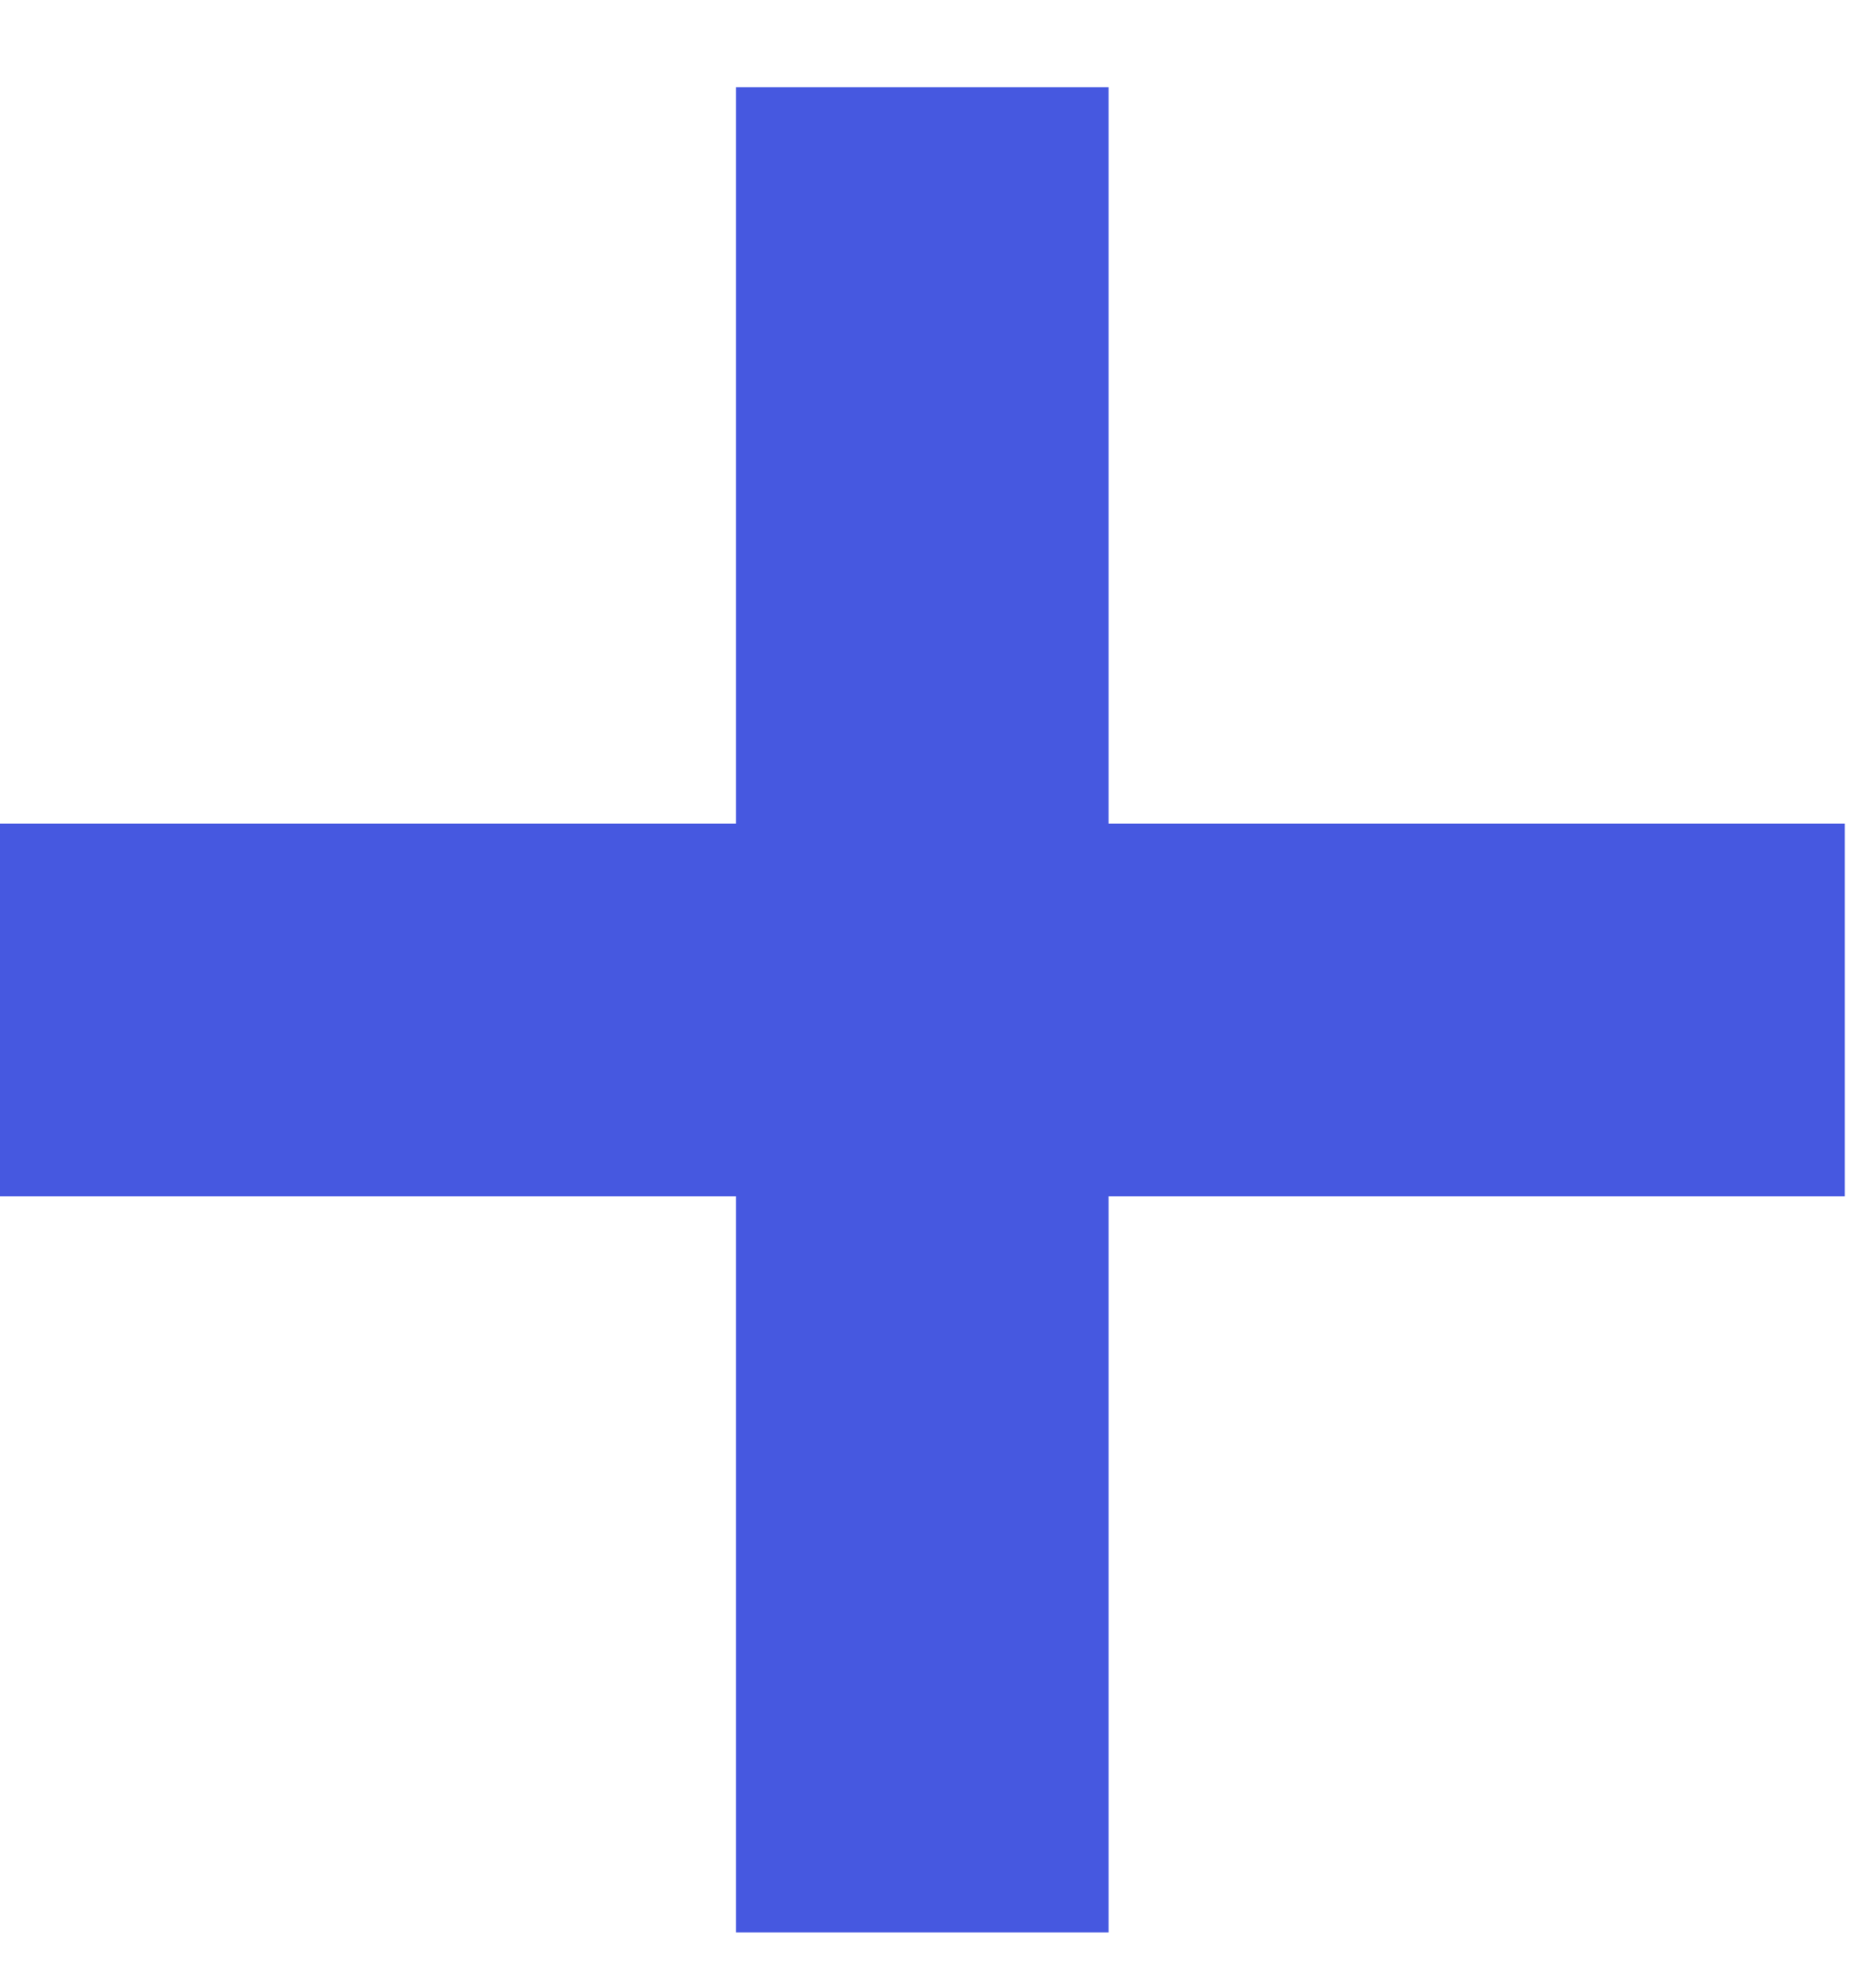
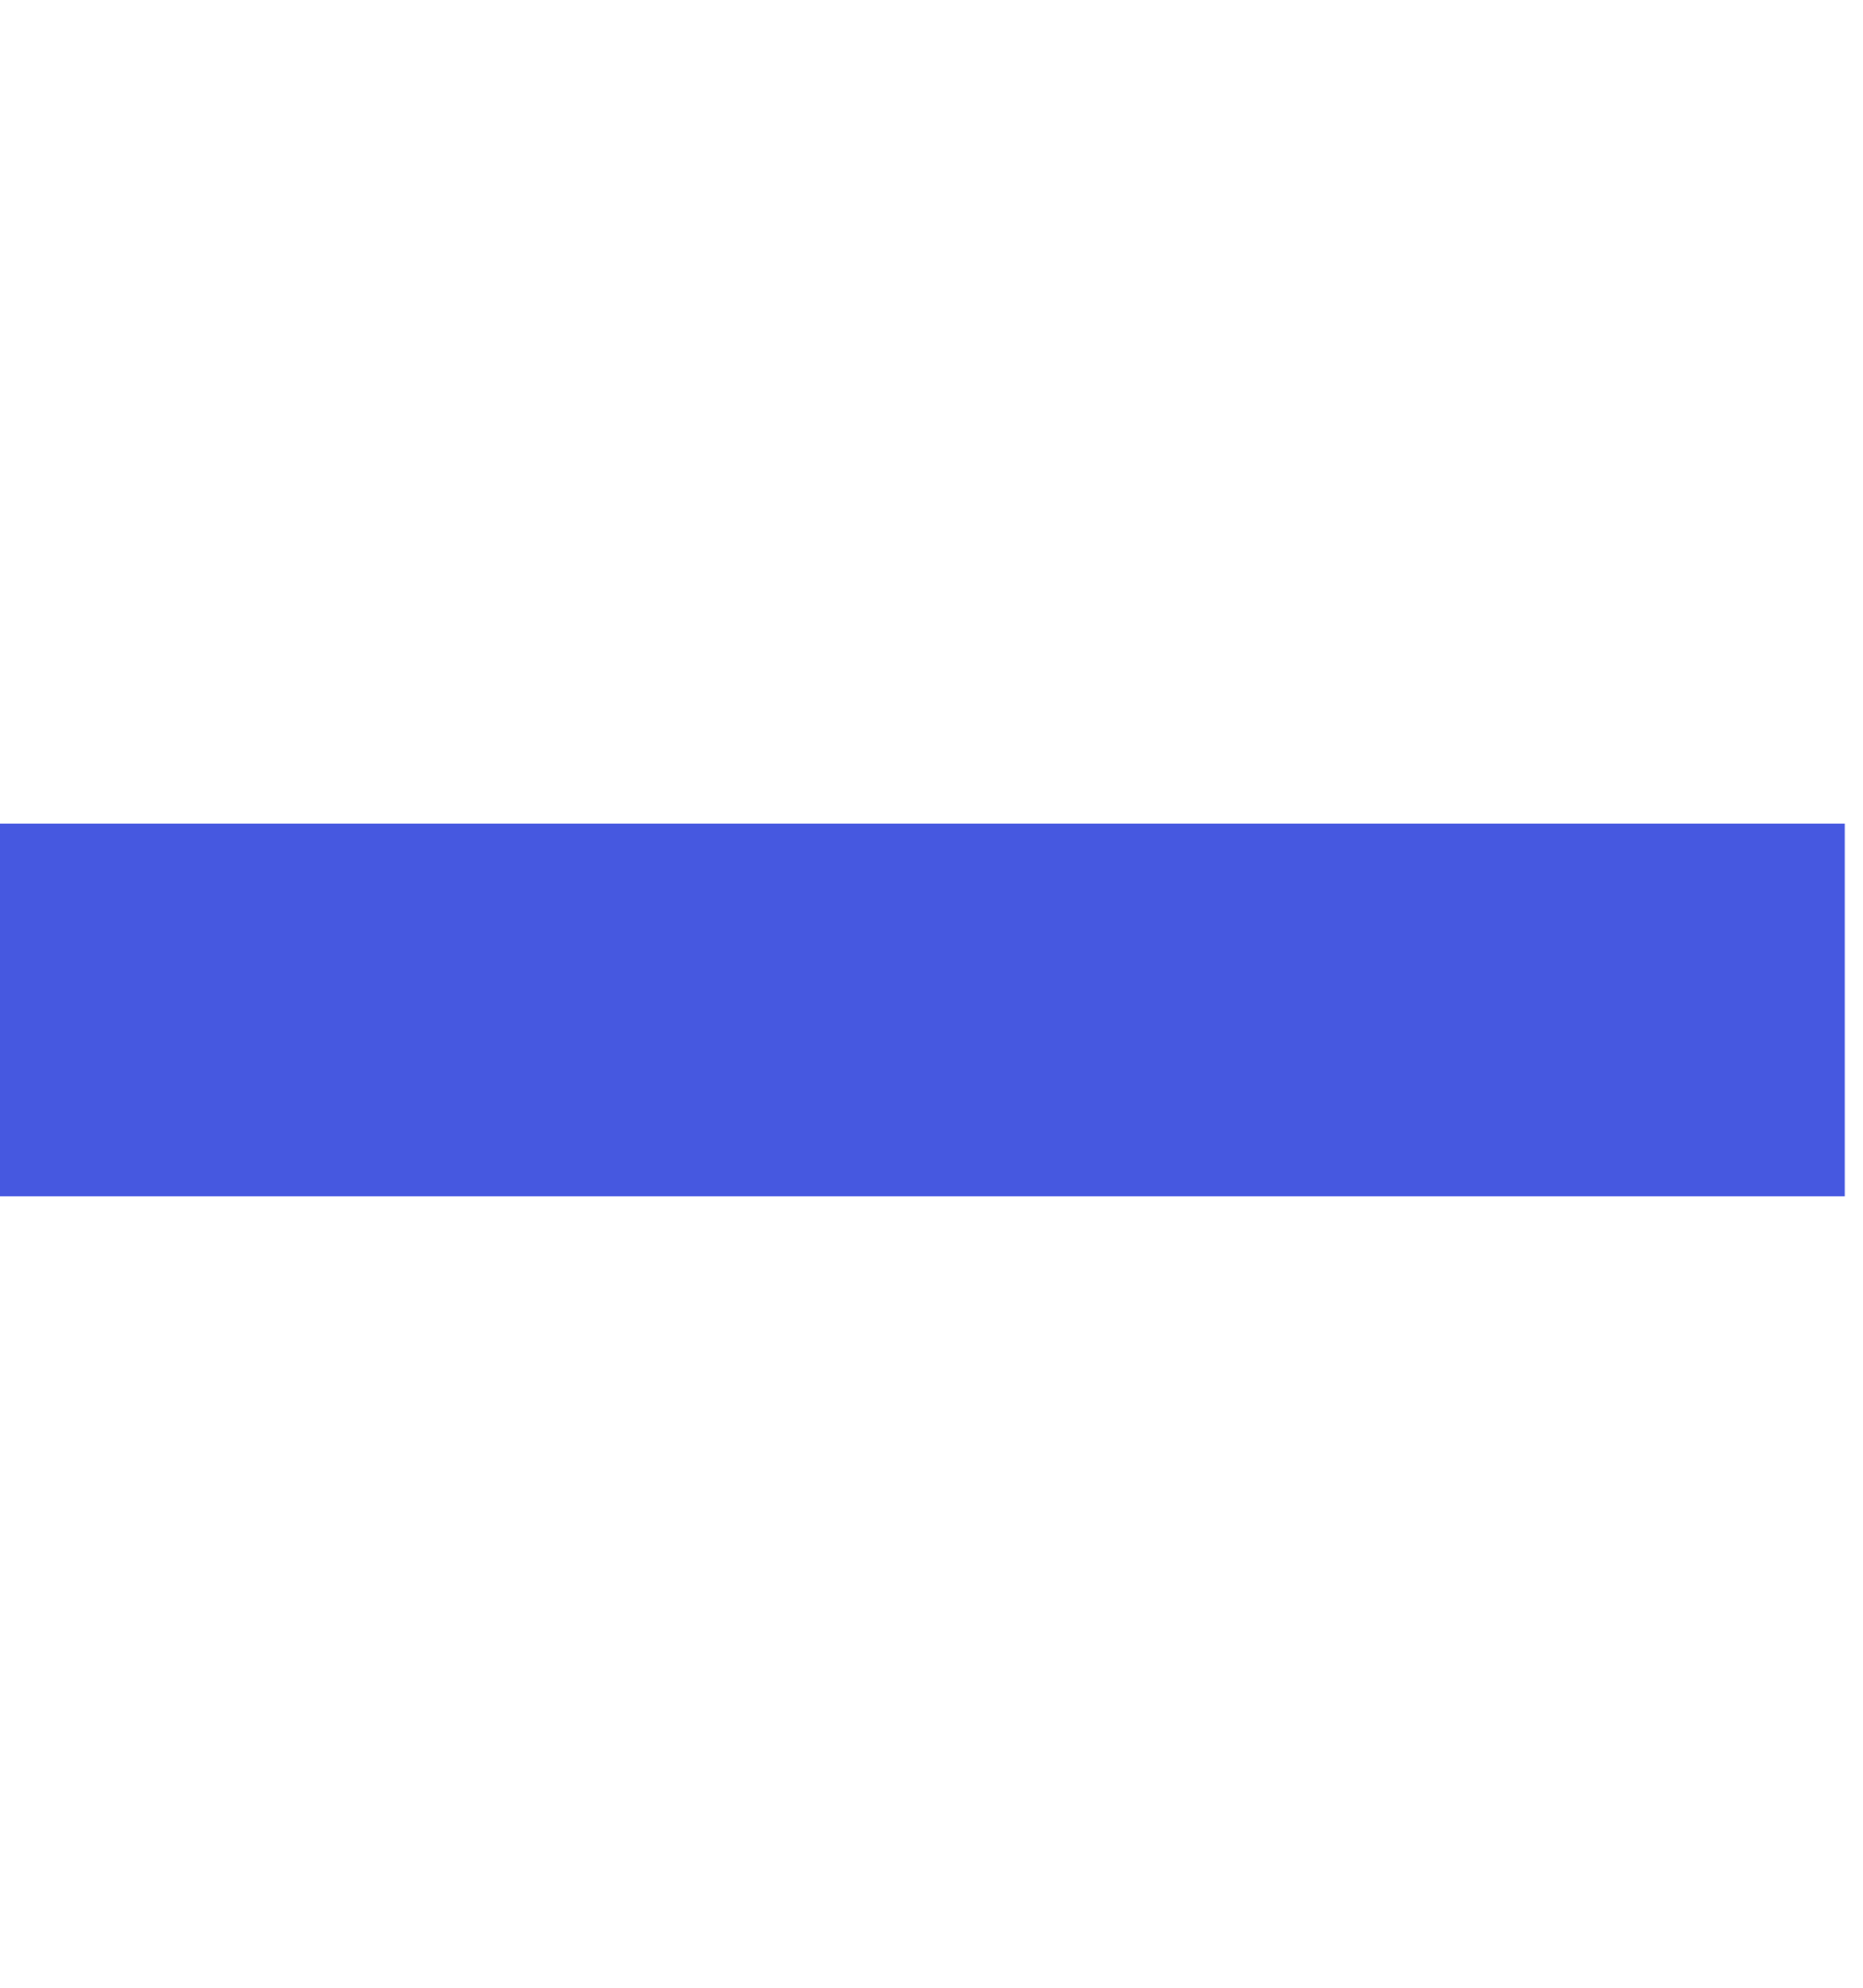
<svg xmlns="http://www.w3.org/2000/svg" width="15" height="16" viewBox="0 0 15 16" fill="none">
-   <path d="M7.426 0.702V15.555" stroke="#4658E0" stroke-width="3" />
  <path d="M0 8.129L14.853 8.129" stroke="#4658E0" stroke-width="3" />
</svg>